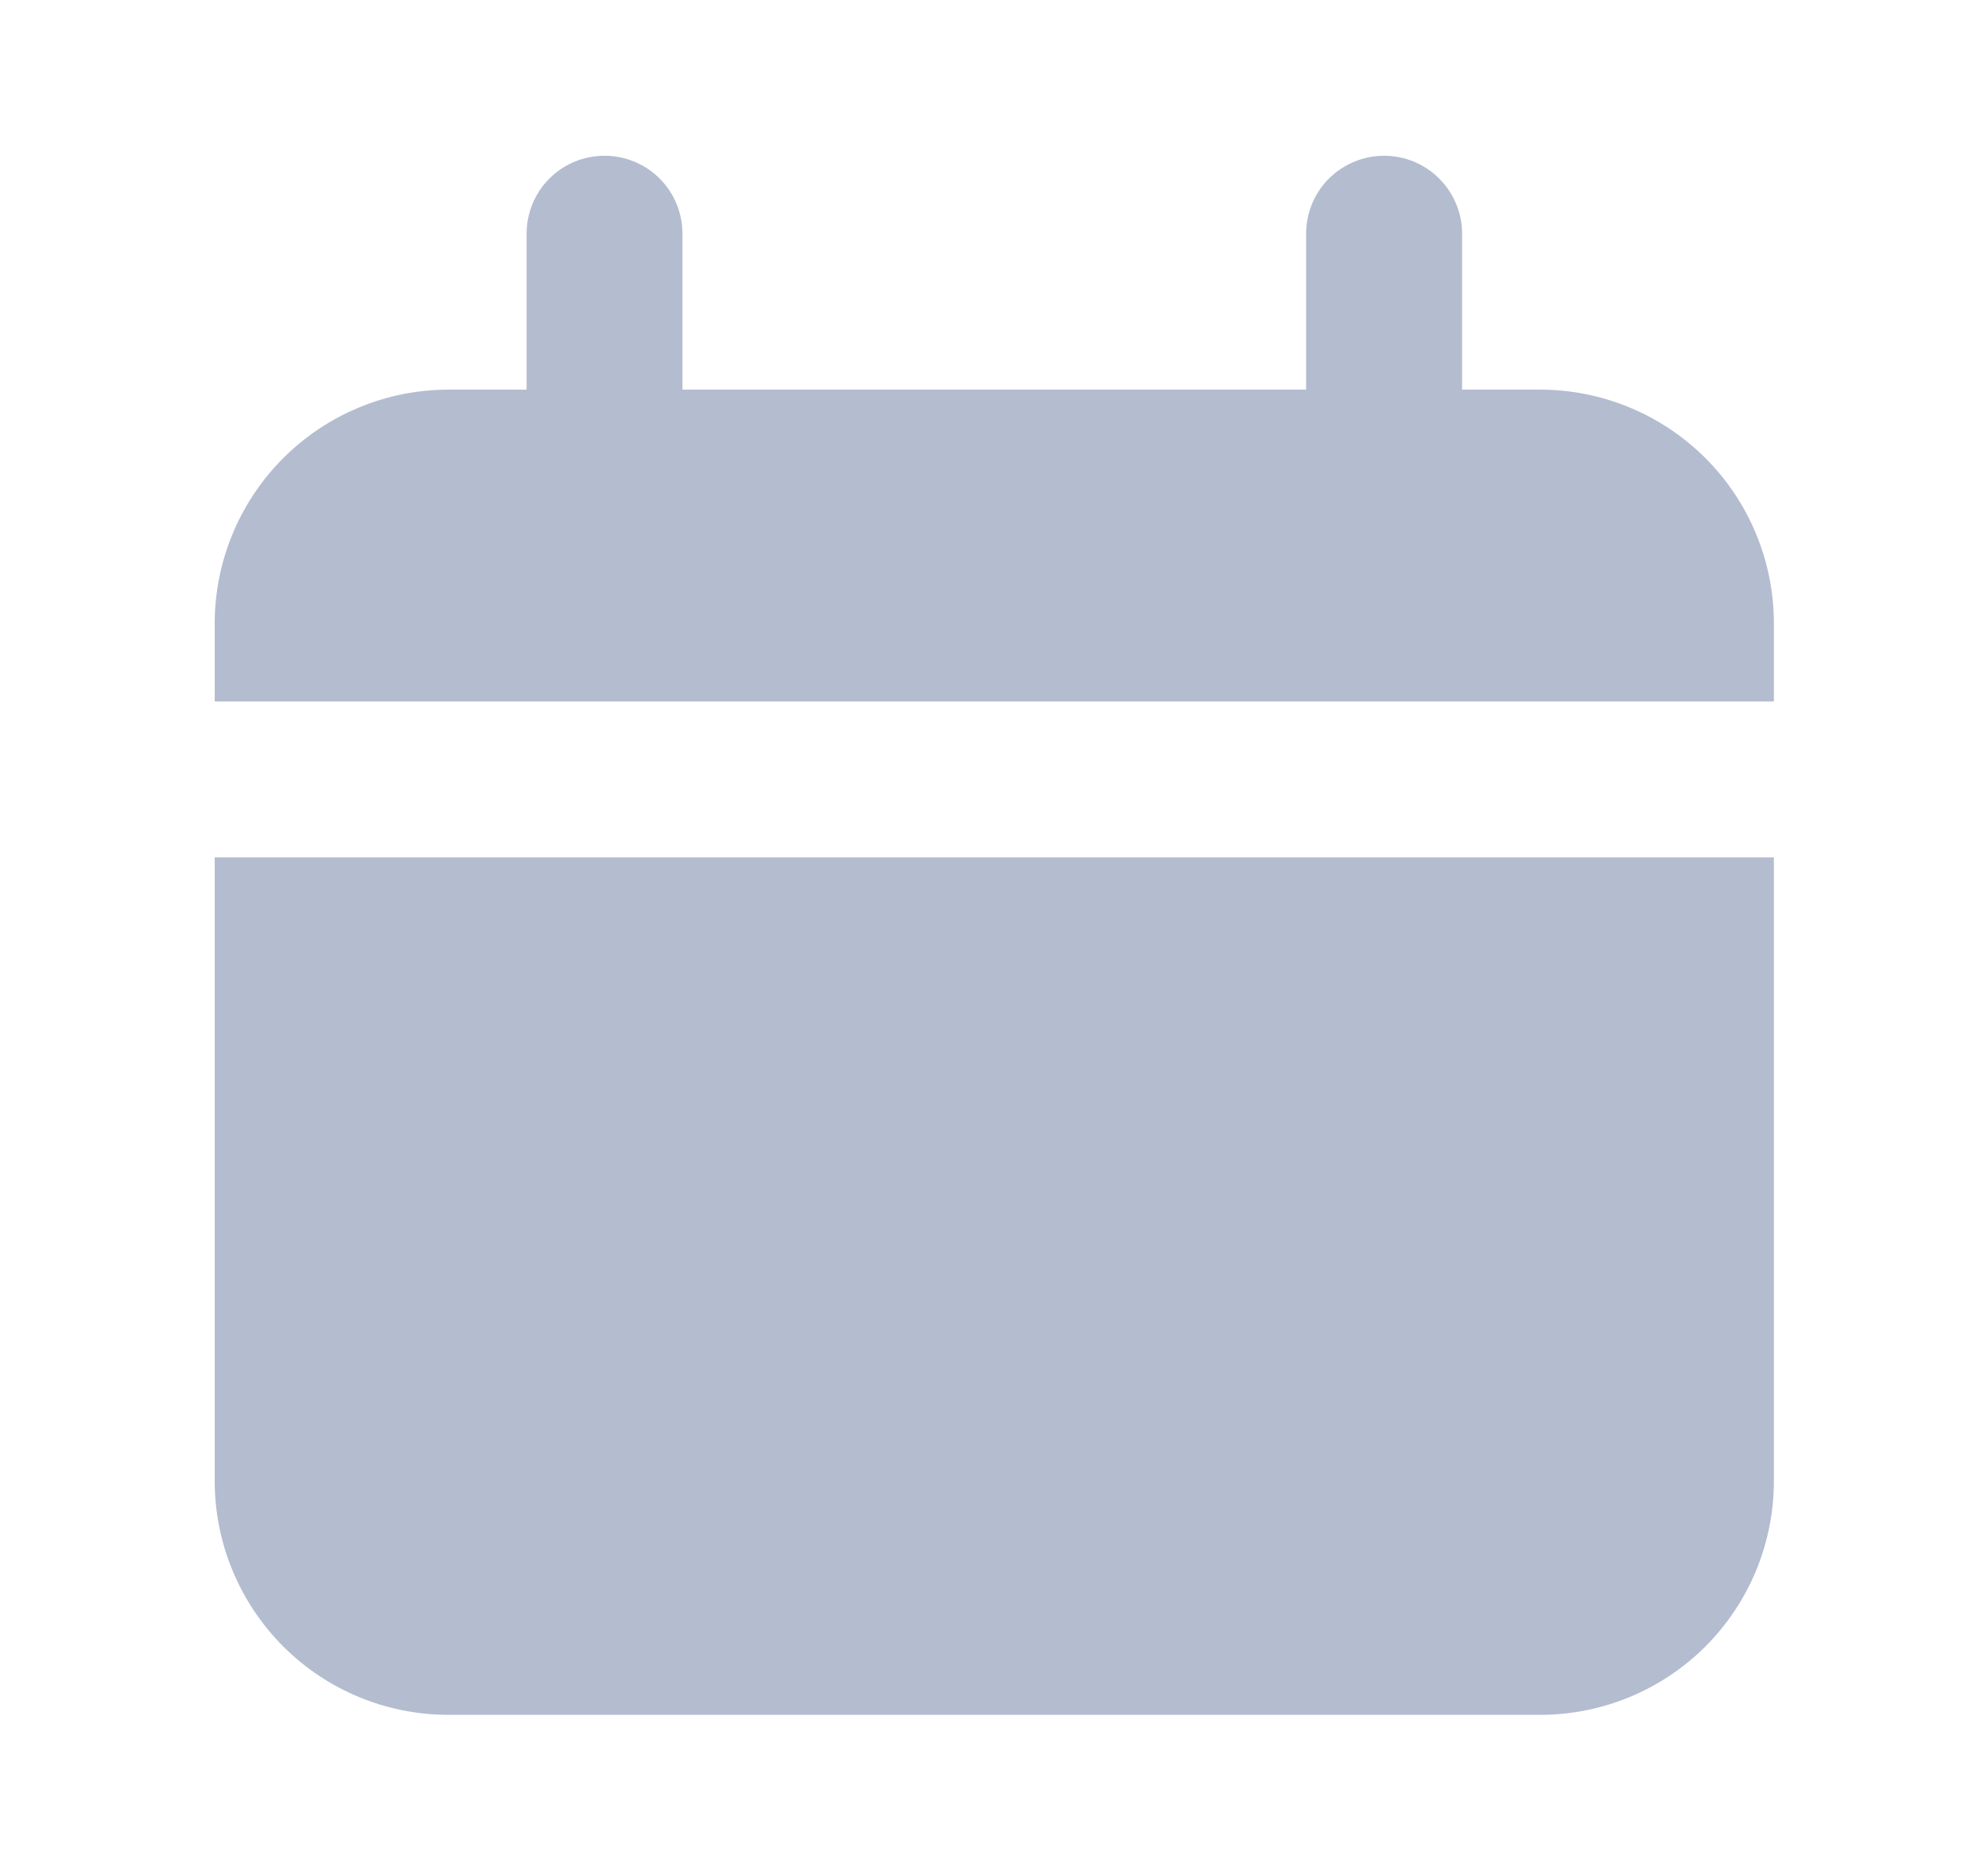
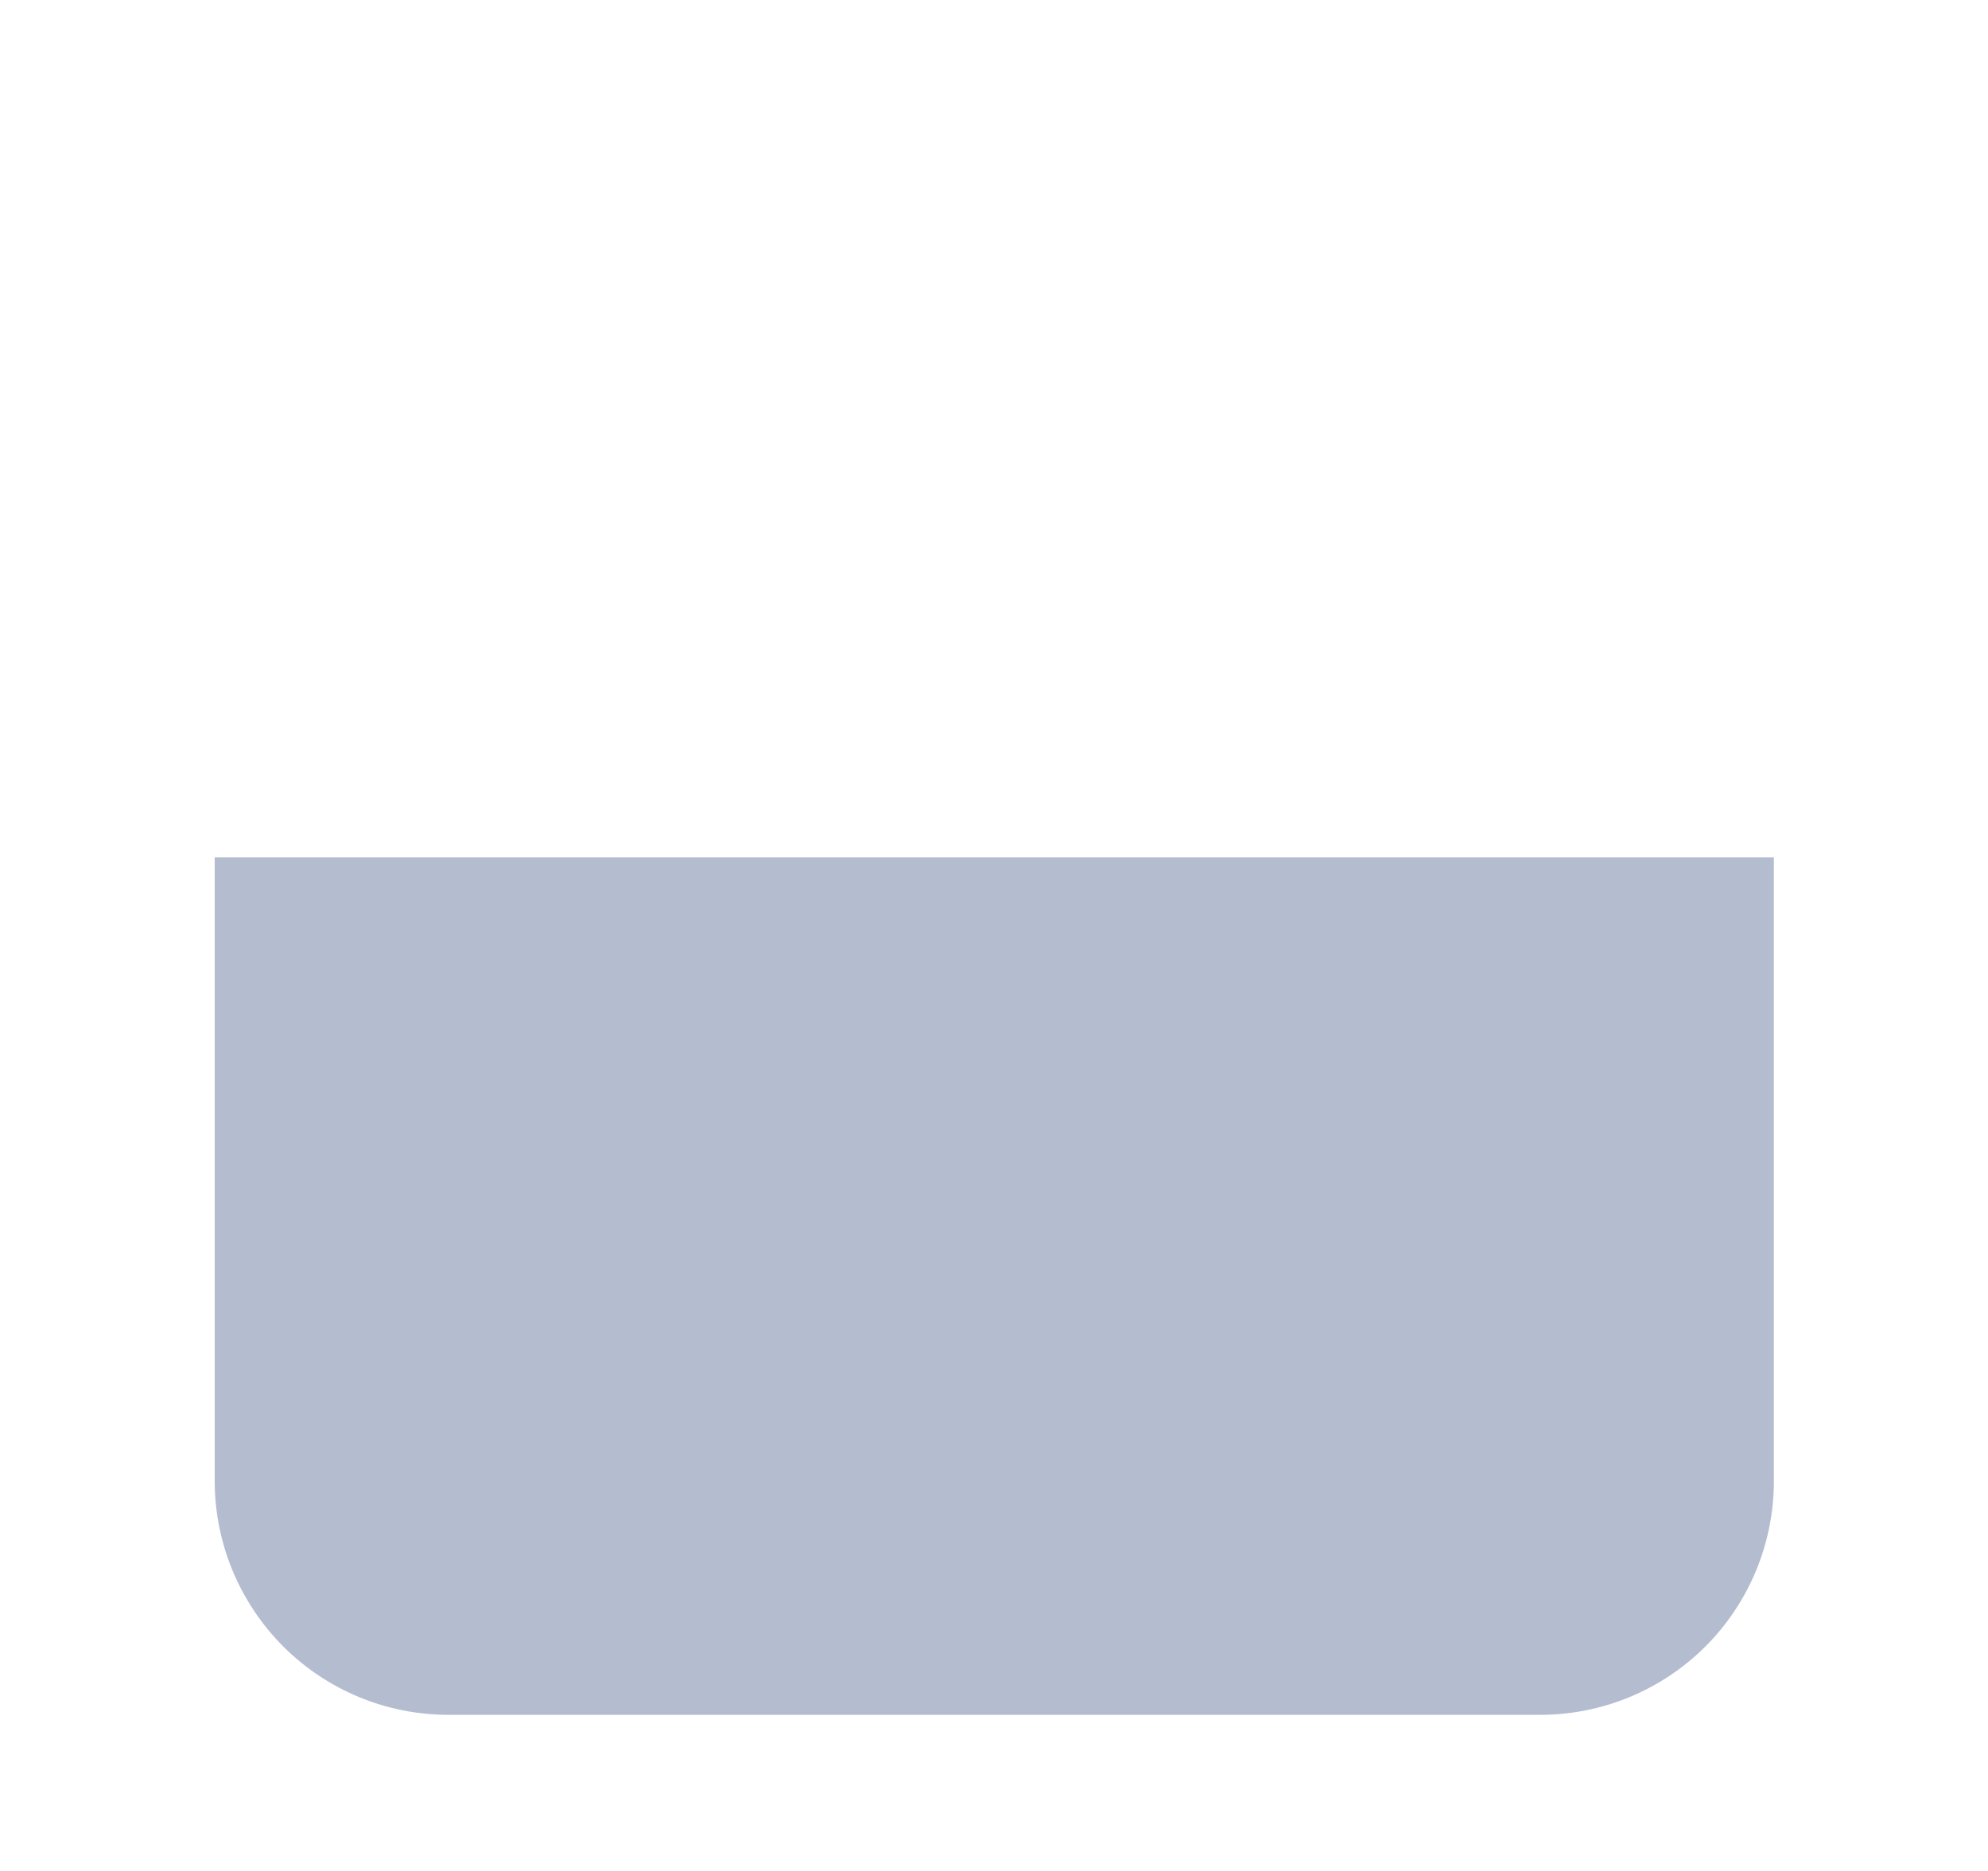
<svg xmlns="http://www.w3.org/2000/svg" width="17" height="16" viewBox="0 0 17 16" fill="none">
  <g id="calendar-silhouette 1">
    <g id="Layer 93">
-       <path id="Vector" d="M13.169 3.332H12.503V1.999C12.503 1.822 12.432 1.652 12.307 1.527C12.182 1.402 12.013 1.332 11.836 1.332C11.659 1.332 11.49 1.402 11.364 1.527C11.239 1.652 11.169 1.822 11.169 1.999V3.332H5.836V1.999C5.836 1.822 5.766 1.652 5.641 1.527C5.516 1.402 5.346 1.332 5.169 1.332C4.992 1.332 4.823 1.402 4.698 1.527C4.573 1.652 4.503 1.822 4.503 1.999V3.332H3.836C3.305 3.332 2.797 3.543 2.422 3.918C2.047 4.293 1.836 4.802 1.836 5.332V5.999H15.169V5.332C15.169 4.802 14.959 4.293 14.584 3.918C14.208 3.543 13.7 3.332 13.169 3.332Z" fill="#B4BCD0" />
      <path id="Vector_2" d="M1.836 12.665C1.836 13.196 2.047 13.704 2.422 14.08C2.797 14.455 3.305 14.665 3.836 14.665H13.169C13.7 14.665 14.208 14.455 14.584 14.08C14.959 13.704 15.169 13.196 15.169 12.665V7.332H1.836V12.665Z" fill="#B4BCD0" />
    </g>
  </g>
</svg>